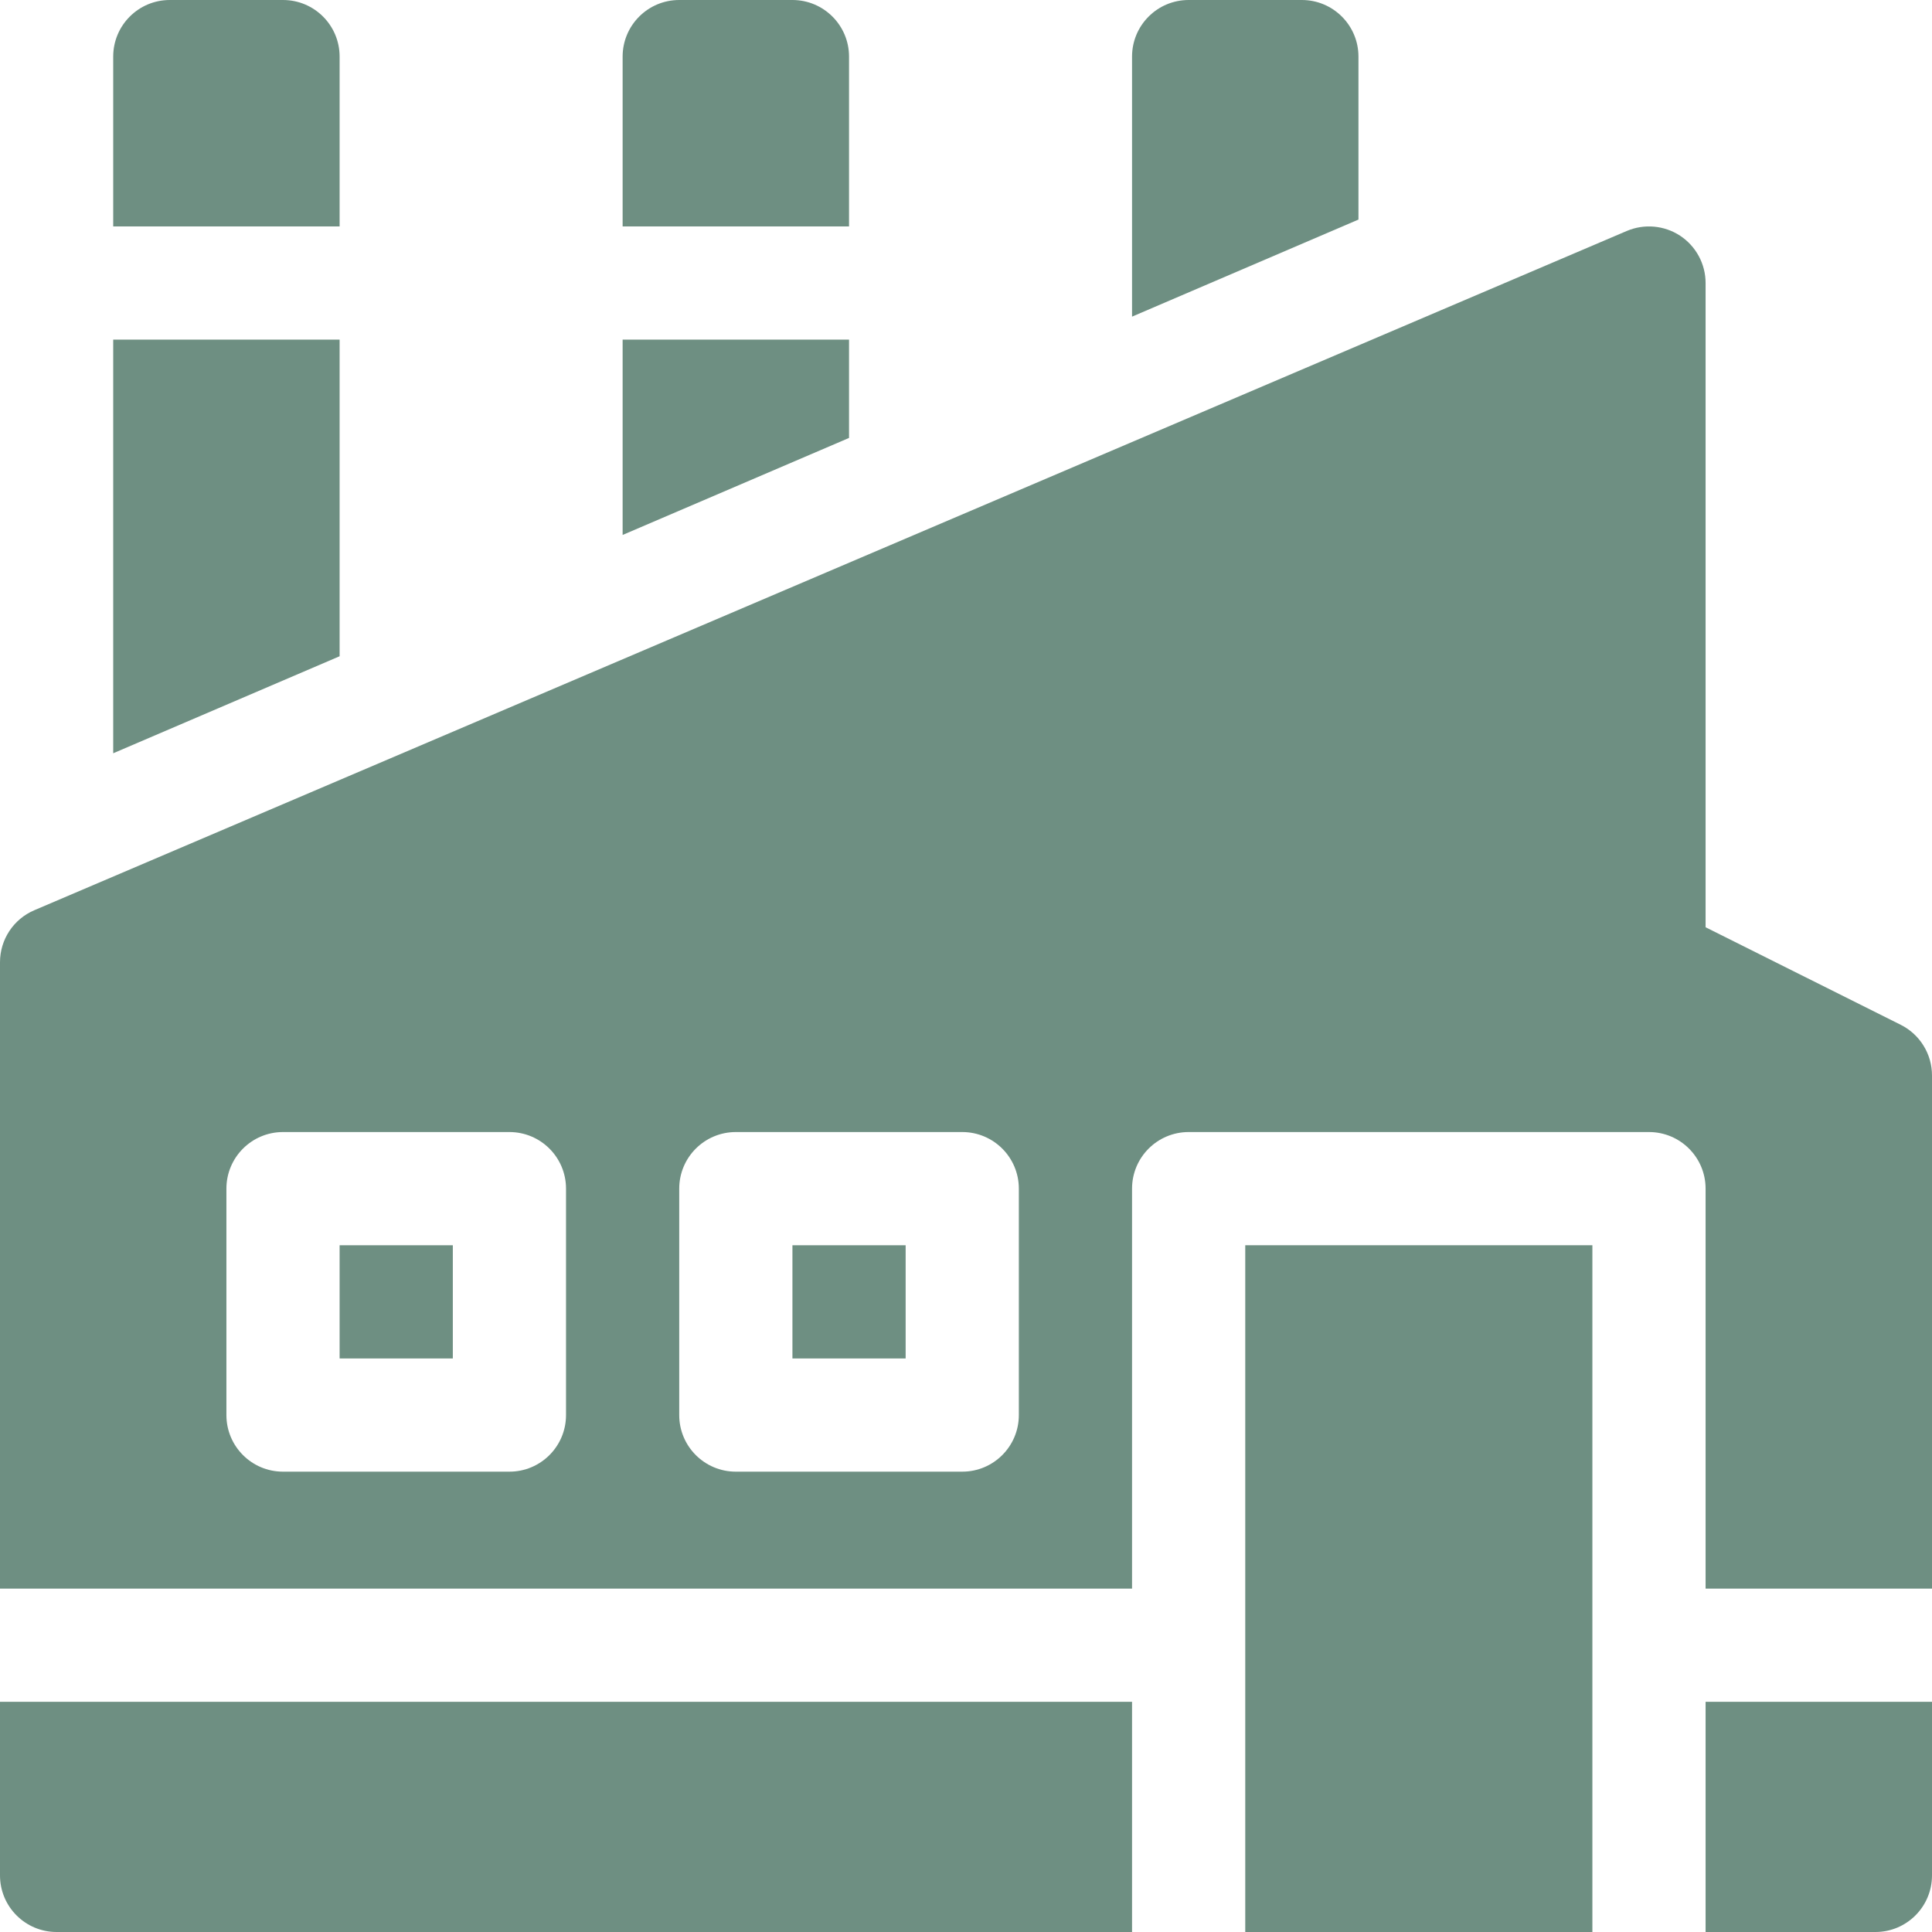
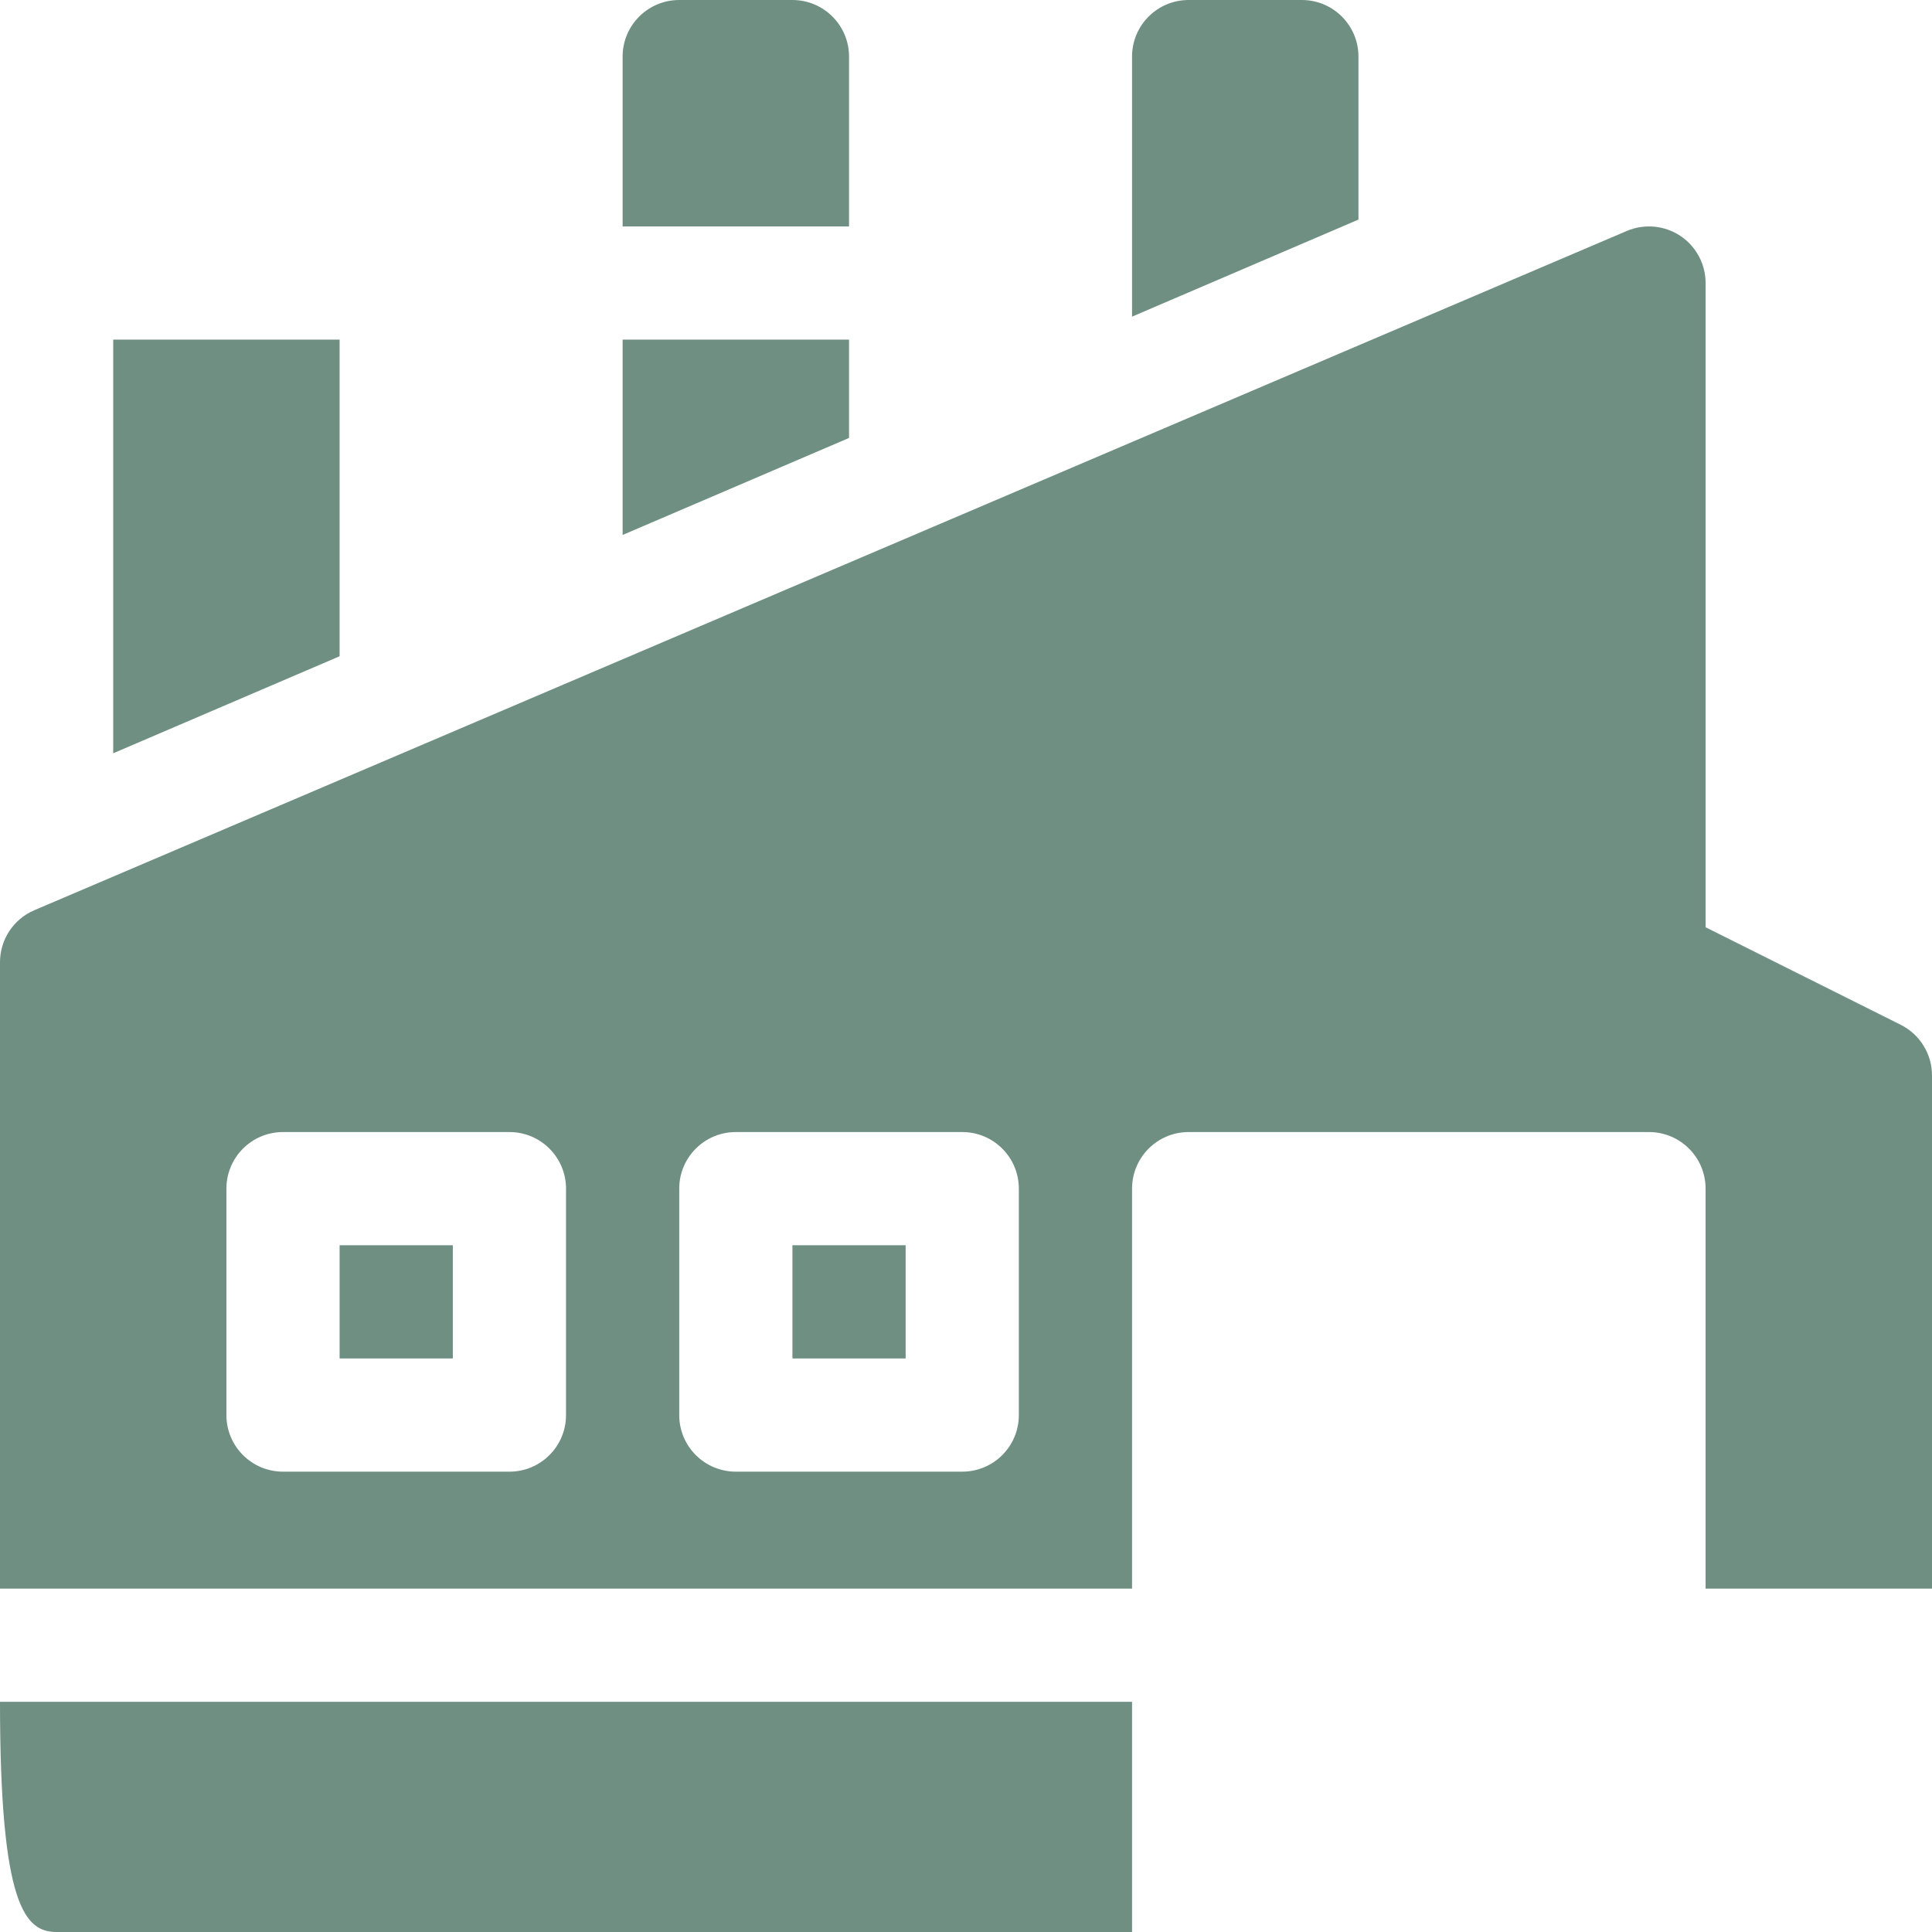
<svg xmlns="http://www.w3.org/2000/svg" width="37px" height="37px" viewBox="0 0 37 37" version="1.1">
  <title>370966F5-4602-4B92-8FF5-F058545E77EF</title>
  <desc>Created with sketchtool.</desc>
  <g id="Home" stroke="none" stroke-width="1" fill="none" fill-rule="evenodd">
    <g id="Home-BLUE-A-HOVER" transform="translate(-561, -1920)" fill="#6E8F82">
      <g id="ico-industria" transform="translate(561, 1920)">
        <rect id="Rectangle" x="15.176" y="23.848" width="2.168" height="2.168" />
        <rect id="Rectangle" x="6.504" y="23.848" width="2.168" height="2.168" />
        <path d="M36.401,19.626 L32.664,17.758 L32.664,5.42 C32.664,5.056 32.481,4.716 32.177,4.515 C31.873,4.315 31.488,4.281 31.153,4.424 L0.657,17.432 C0.258,17.602 0,17.994 0,18.428 L0,30.424 L21.68,30.424 L21.68,22.764 C21.68,22.165 22.165,21.68 22.764,21.68 L31.58,21.68 C32.179,21.68 32.664,22.165 32.664,22.764 L32.664,30.424 L37,30.424 L37,20.596 C37,20.185 36.768,19.81 36.401,19.626 Z M10.84,27.1 C10.84,27.699 10.355,28.184 9.756,28.184 L5.42,28.184 C4.821,28.184 4.336,27.699 4.336,27.1 L4.336,22.764 C4.336,22.165 4.821,21.68 5.42,21.68 L9.756,21.68 C10.355,21.68 10.84,22.165 10.84,22.764 L10.84,27.1 Z M19.512,27.1 C19.512,27.699 19.027,28.184 18.428,28.184 L14.092,28.184 C13.493,28.184 13.008,27.699 13.008,27.1 L13.008,22.764 C13.008,22.165 13.493,21.68 14.092,21.68 L18.428,21.68 C19.027,21.68 19.512,22.165 19.512,22.764 L19.512,27.1 Z" id="Shape" fill-rule="nonzero" />
-         <path d="M32.664,32.592 L32.664,37 L35.916,37 C36.515,37 37,36.515 37,35.916 L37,32.592 L32.664,32.592 Z" id="Path" />
-         <path d="M23.848,37 L30.496,37 C30.496,36.632 30.496,24.591 30.496,23.848 L23.848,23.848 C23.848,26.937 23.848,37 23.848,37 Z" id="Path" />
-         <path d="M0,32.592 L0,35.916 C0,36.515 0.485,37 1.084,37 L21.68,37 L21.68,32.592 L0,32.592 Z" id="Path" />
+         <path d="M0,32.592 C0,36.515 0.485,37 1.084,37 L21.68,37 L21.68,32.592 L0,32.592 Z" id="Path" />
        <path d="M24.932,0 L22.764,0 C22.165,0 21.68,0.485 21.68,1.084 L21.68,6.064 L26.016,4.205 L26.016,1.084 C26.016,0.485 25.53,0 24.932,0 Z" id="Path" />
        <polygon id="Path" points="11.924 6.504 11.924 10.245 16.26 8.387 16.26 6.504" />
        <path d="M15.176,0 L13.008,0 C12.409,0 11.924,0.485 11.924,1.084 L11.924,4.336 L16.26,4.336 L16.26,1.084 C16.26,0.485 15.774,0 15.176,0 Z" id="Path" />
-         <path d="M5.42,0 L3.252,0 C2.653,0 2.168,0.485 2.168,1.084 L2.168,4.336 L6.504,4.336 L6.504,1.084 C6.504,0.485 6.019,0 5.42,0 Z" id="Path" />
        <polygon id="Path" points="2.168 6.504 2.168 14.426 6.504 12.568 6.504 6.504" />
      </g>
    </g>
  </g>
</svg>